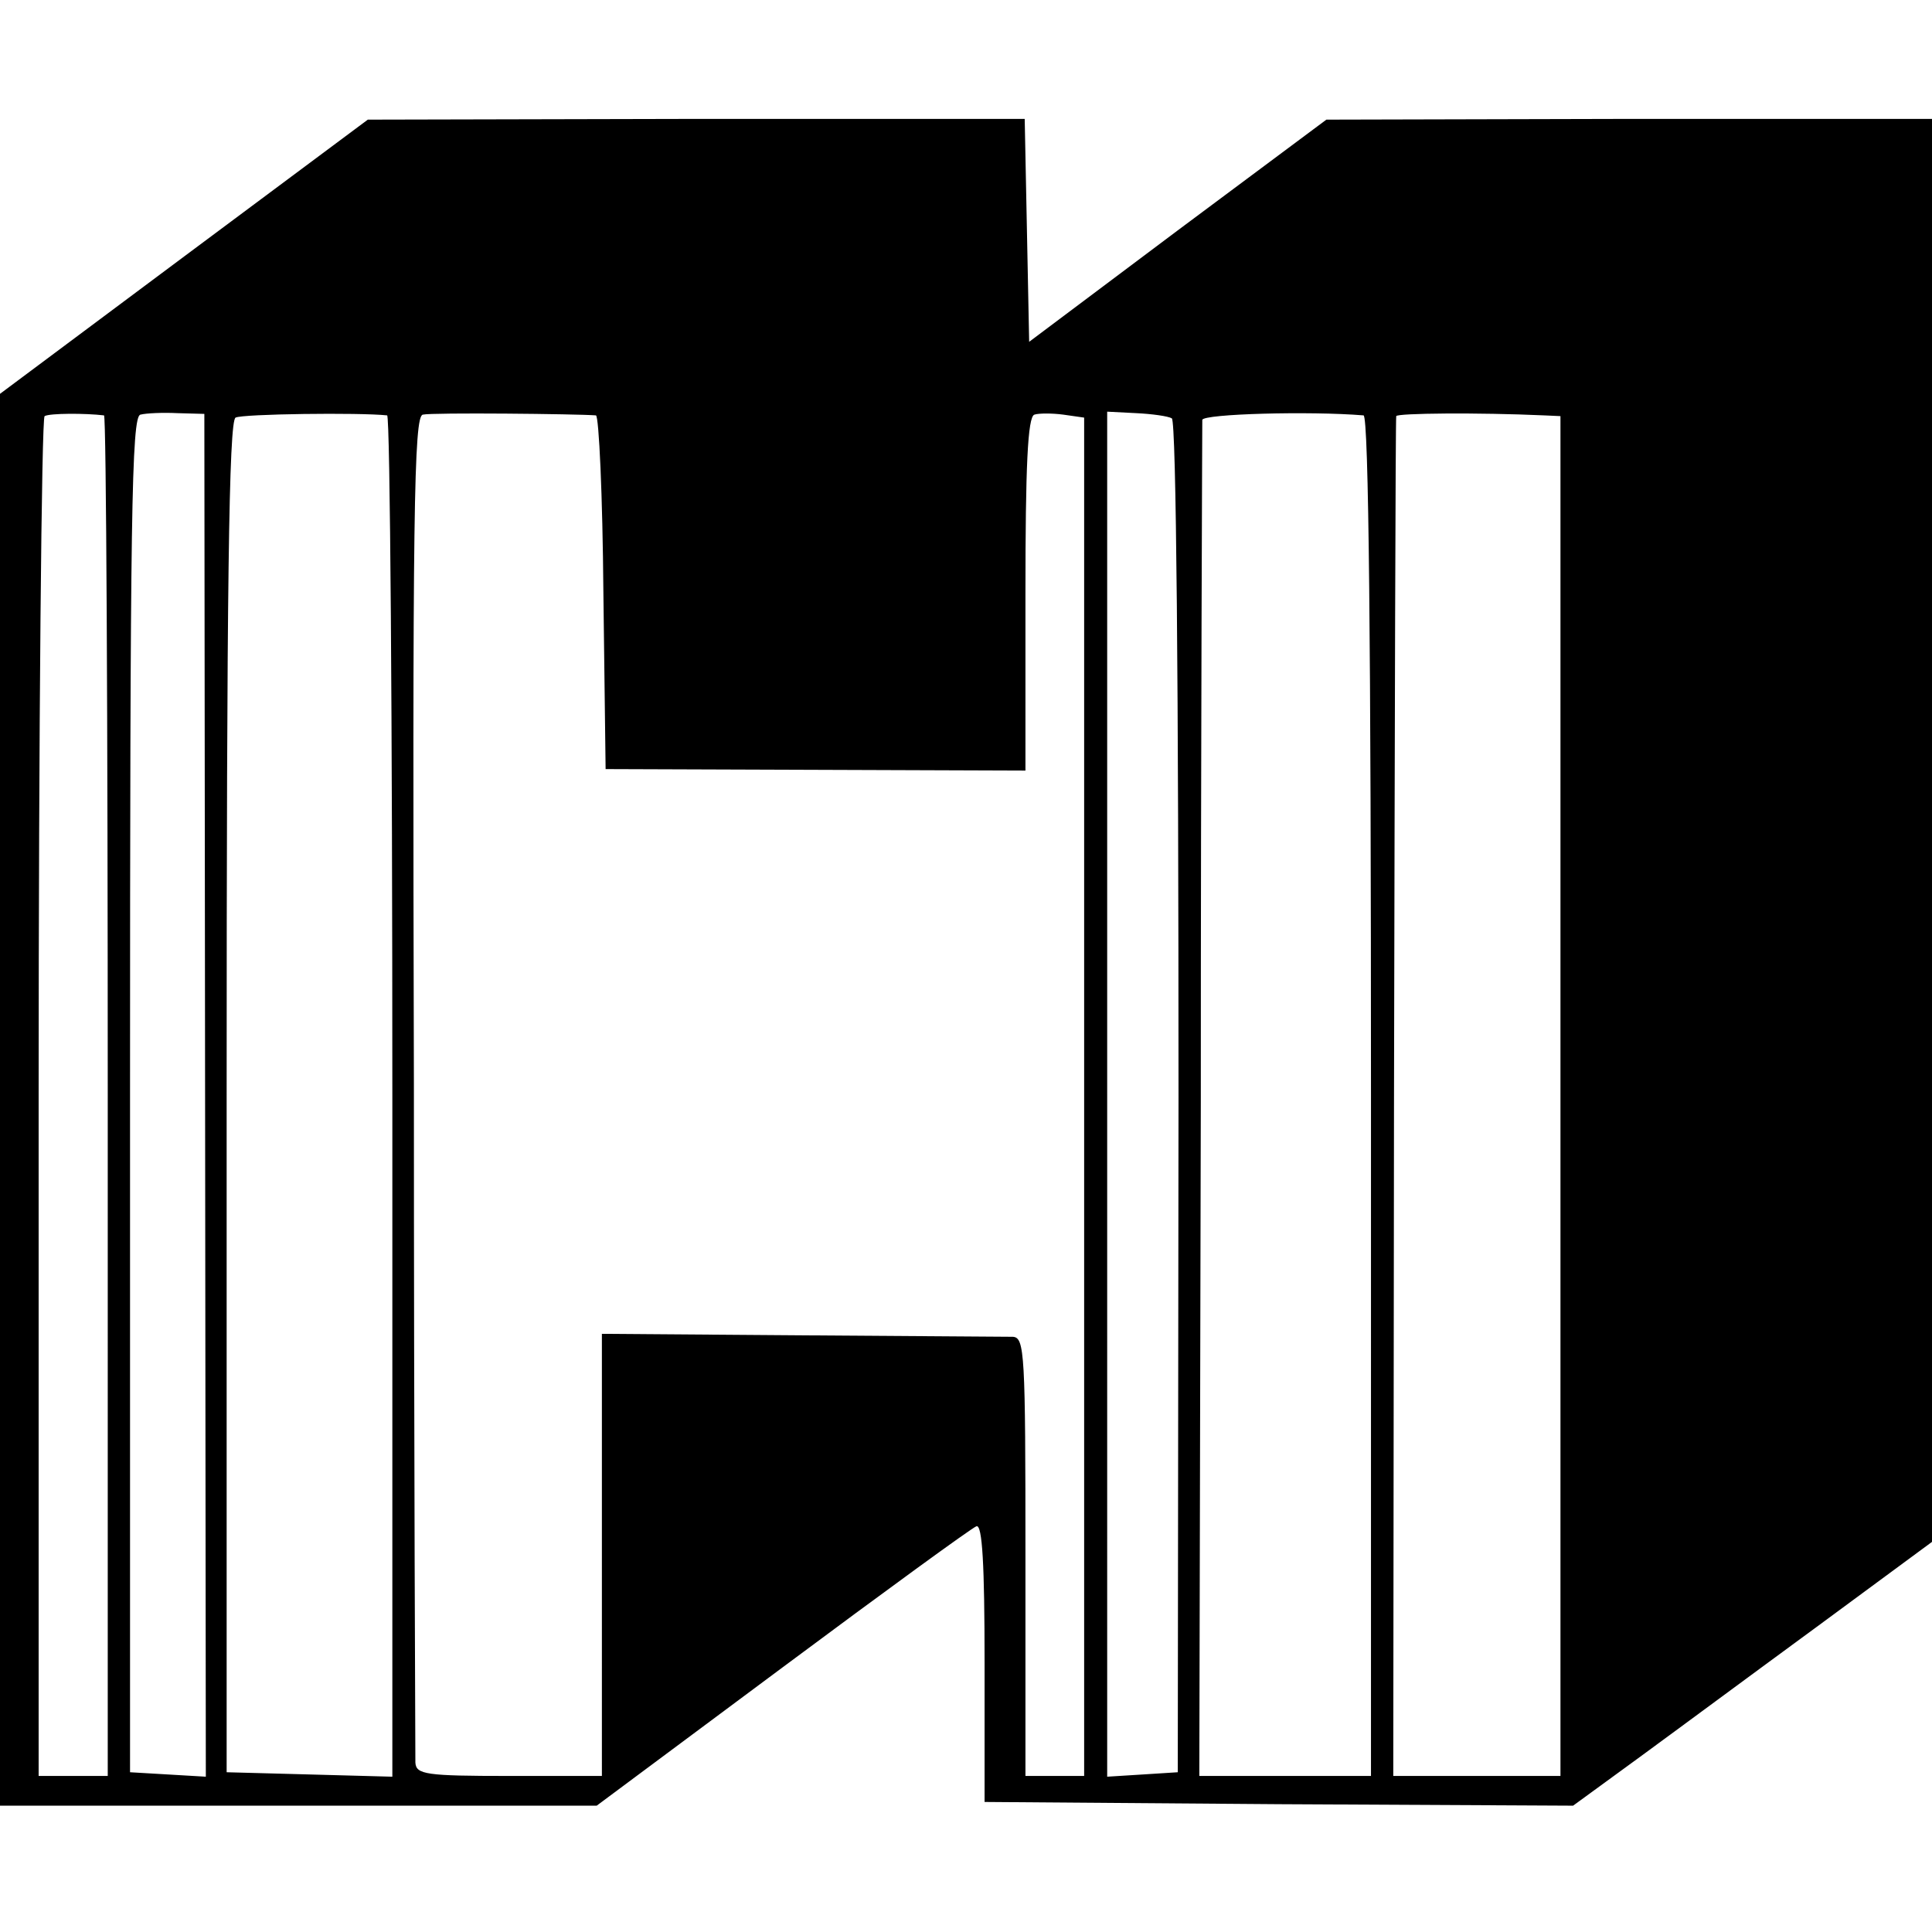
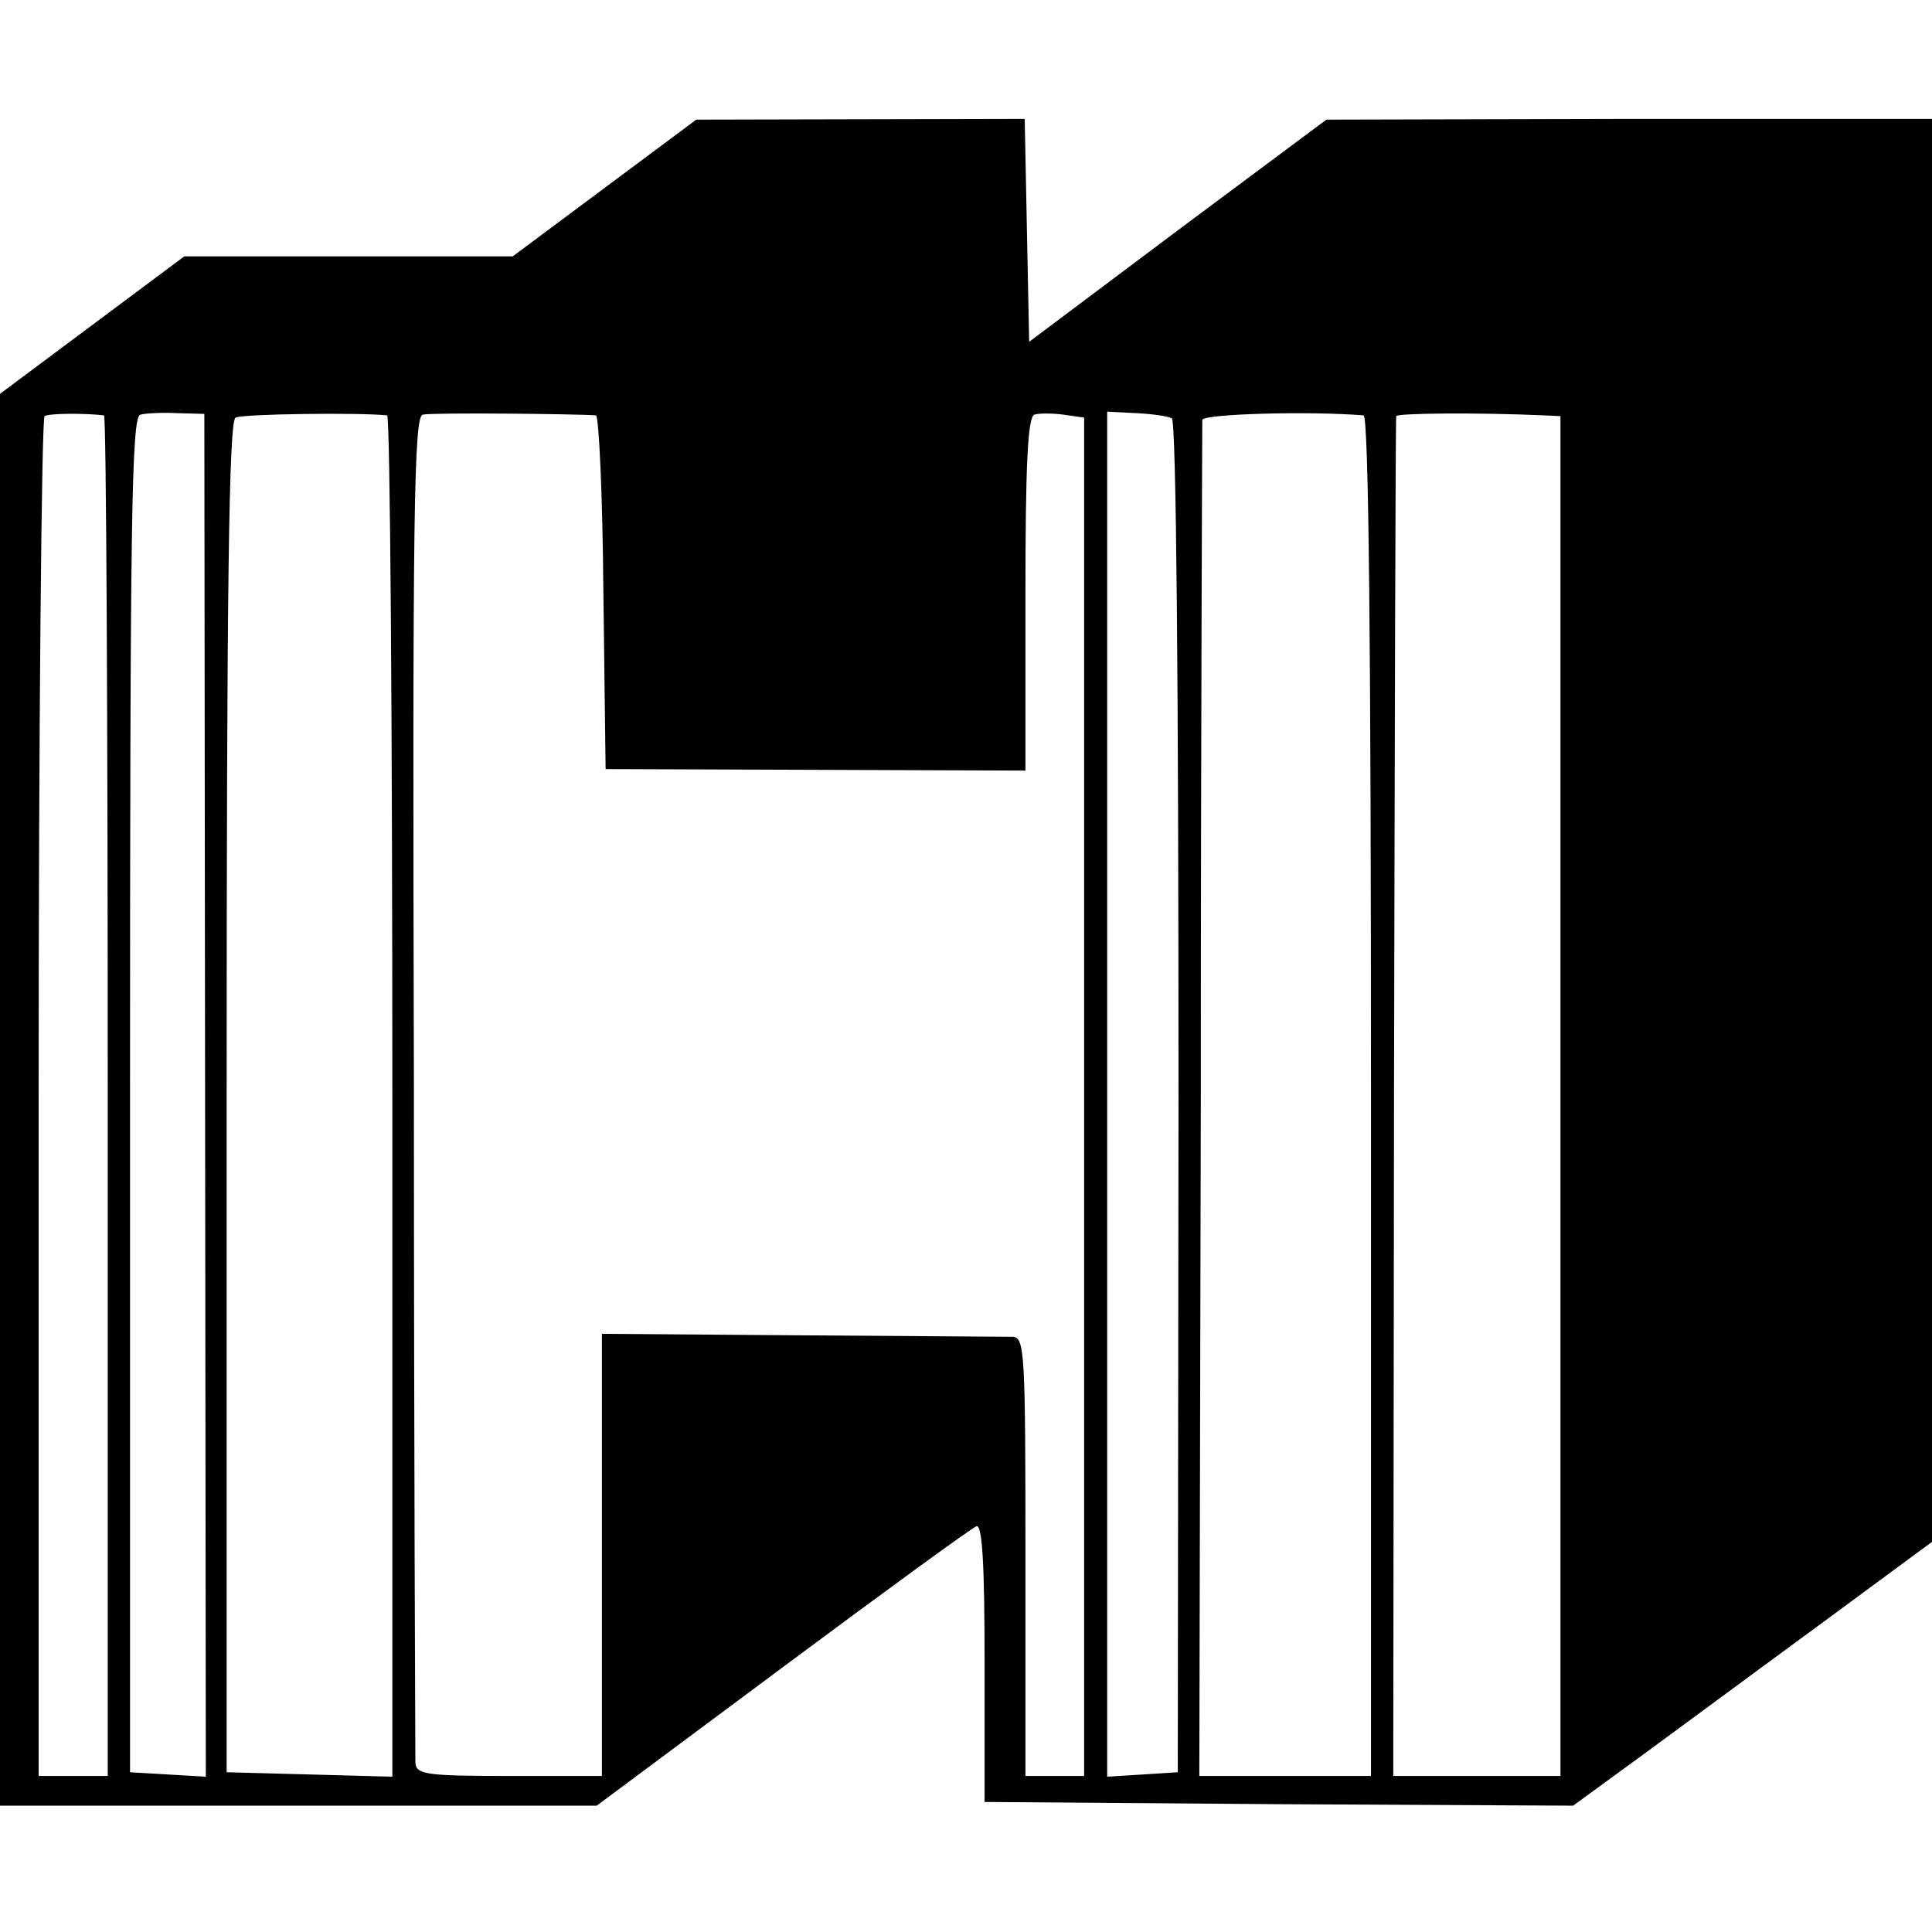
<svg xmlns="http://www.w3.org/2000/svg" version="1" width="346.667" height="346.667" viewBox="0 0 260 260">
-   <path d="M24.8 34.5L0 53v190H80.3l25-18.6c13.7-10.2 25.5-18.8 26.1-19 .8-.3 1.1 5.2 1.1 18.3v18.8l39.6.3 39.6.2 8.5-6.2c4.8-3.5 15.6-11.5 24.2-17.8l15.6-11.5V16h-40.7l-40.8.1-20 14.9-20 15-.3-15-.3-15H93.7l-44.2.1-24.7 18.4zM14 55.9c.3.1.5 41.3.5 91.6V239H5.2v-91.3c0-50.1.4-91.4.8-91.7.7-.4 5.5-.4 8-.1zm13.6 91.5l.1 91.7-5.1-.3-5.1-.3v-91.2c0-78 .2-91.3 1.4-91.5.8-.2 3-.3 5-.2l3.6.1.1 91.7zm24.5-91.5c.4.1.7 41.3.7 91.6v91.6l-11.1-.3-11.2-.3v-90.8c0-68.7.3-91 1.2-91.5.9-.5 16.7-.7 20.4-.3zm28.1 0c.4.1.9 10.8 1 23.8l.3 23.8 28.3.1 28.2.1V79.9c0-17.1.3-23.8 1.2-24.1.6-.2 2.4-.2 3.9 0l2.8.4V239H138v-29.5c0-27.4-.1-29.5-1.7-29.6-1 0-13.8-.1-28.6-.2l-26.7-.2V239H68.5c-11.2 0-12.5-.2-12.6-1.8 0-.9-.2-42.1-.2-91.4-.2-76.9 0-89.8 1.2-90 1.2-.3 20.8-.1 23.3.1zm77.5.4c.6.4.9 36.1.9 91.4l-.1 90.8-4.7.3-4.8.3v-16.8V55.4l3.9.2c2.1.1 4.3.4 4.8.7zm25.8-.4c.7.1 1 31.3 1 91.6V239h-23.1l.2-90.8c0-49.9.2-91.2.2-91.7.2-.8 14.4-1.2 21.7-.6zm24.3 0l2.2.1v183h-22.5l.1-91.3c.1-50.1.2-91.4.3-91.7.1-.4 11-.5 19.9-.1z" />
+   <path d="M24.8 34.5L0 53v190H80.3l25-18.6c13.7-10.2 25.5-18.8 26.1-19 .8-.3 1.1 5.2 1.1 18.3v18.8l39.6.3 39.6.2 8.5-6.2c4.8-3.5 15.6-11.5 24.2-17.8l15.6-11.5V16h-40.7l-40.8.1-20 14.9-20 15-.3-15-.3-15l-44.2.1-24.7 18.4zM14 55.9c.3.1.5 41.3.5 91.6V239H5.2v-91.3c0-50.1.4-91.4.8-91.7.7-.4 5.5-.4 8-.1zm13.6 91.5l.1 91.7-5.1-.3-5.1-.3v-91.2c0-78 .2-91.3 1.4-91.5.8-.2 3-.3 5-.2l3.6.1.1 91.7zm24.5-91.5c.4.1.7 41.3.7 91.6v91.6l-11.1-.3-11.2-.3v-90.8c0-68.7.3-91 1.2-91.5.9-.5 16.7-.7 20.4-.3zm28.1 0c.4.1.9 10.8 1 23.8l.3 23.8 28.3.1 28.2.1V79.9c0-17.1.3-23.8 1.2-24.1.6-.2 2.4-.2 3.9 0l2.8.4V239H138v-29.5c0-27.4-.1-29.5-1.7-29.6-1 0-13.8-.1-28.6-.2l-26.7-.2V239H68.5c-11.2 0-12.5-.2-12.6-1.8 0-.9-.2-42.1-.2-91.4-.2-76.9 0-89.8 1.2-90 1.2-.3 20.8-.1 23.3.1zm77.5.4c.6.4.9 36.1.9 91.4l-.1 90.8-4.7.3-4.8.3v-16.8V55.4l3.9.2c2.1.1 4.3.4 4.8.7zm25.8-.4c.7.1 1 31.3 1 91.6V239h-23.1l.2-90.8c0-49.9.2-91.2.2-91.7.2-.8 14.4-1.2 21.7-.6zm24.3 0l2.2.1v183h-22.5l.1-91.3c.1-50.1.2-91.4.3-91.7.1-.4 11-.5 19.9-.1z" />
</svg>